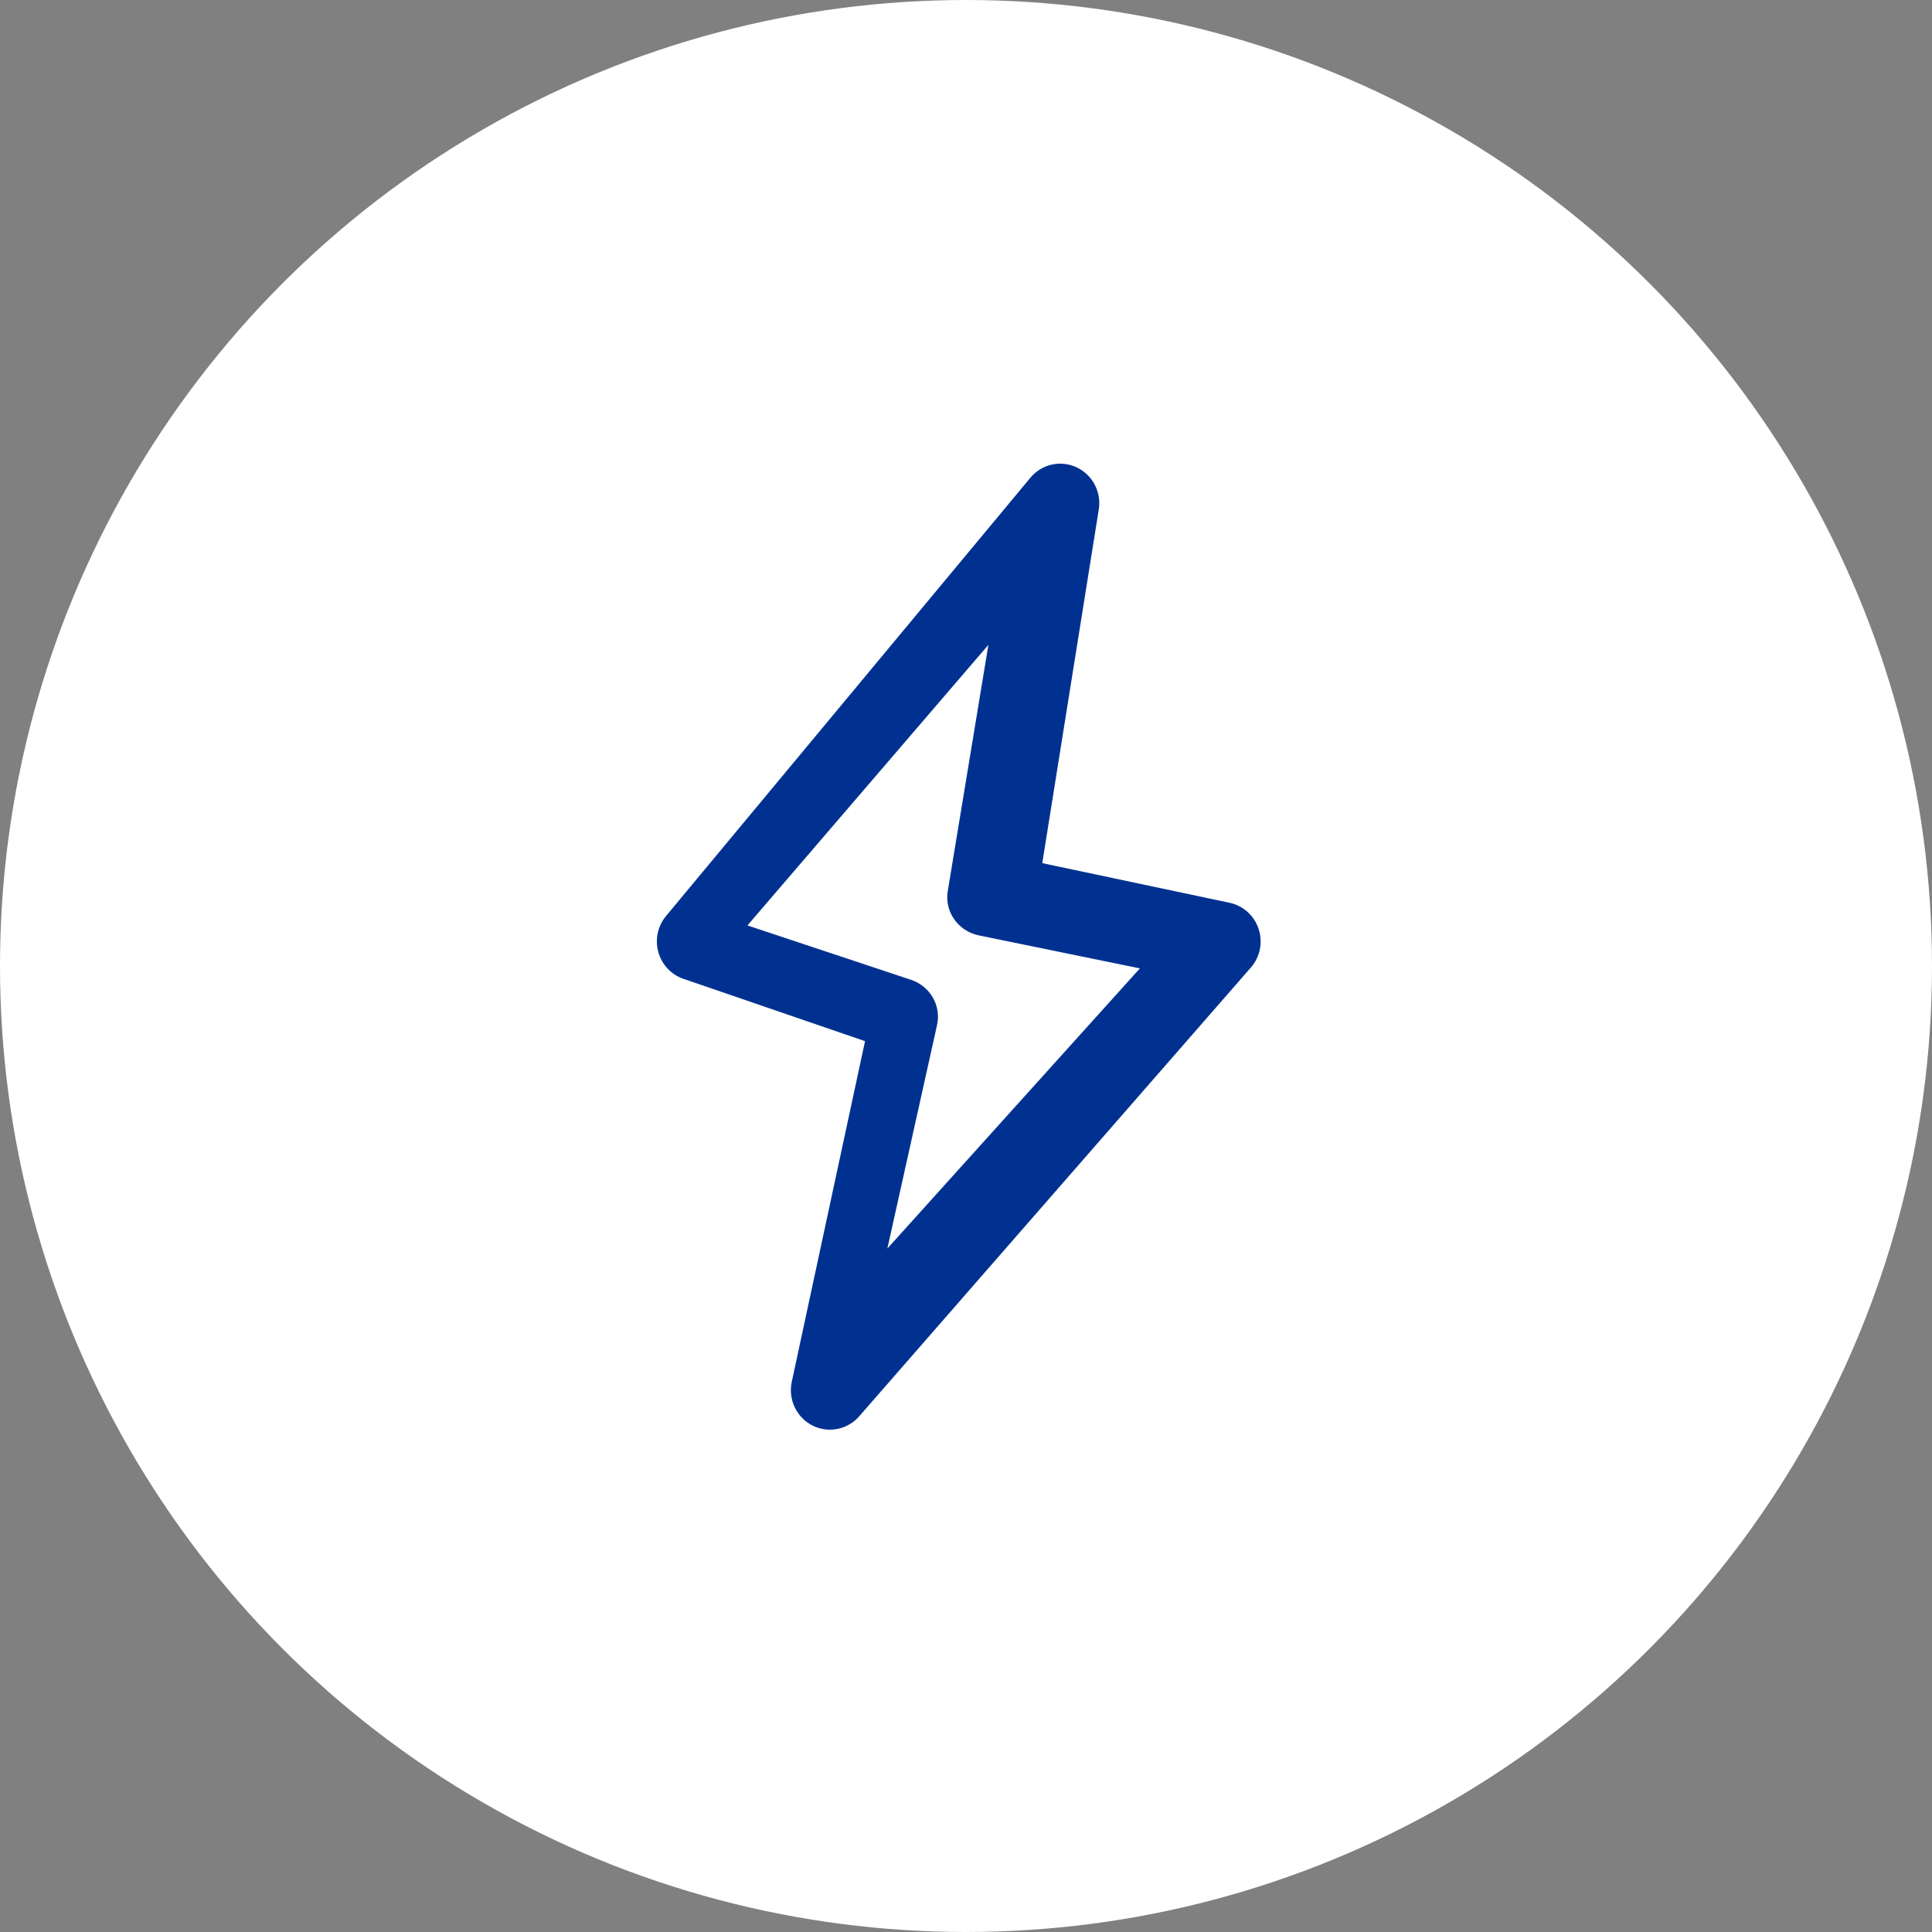
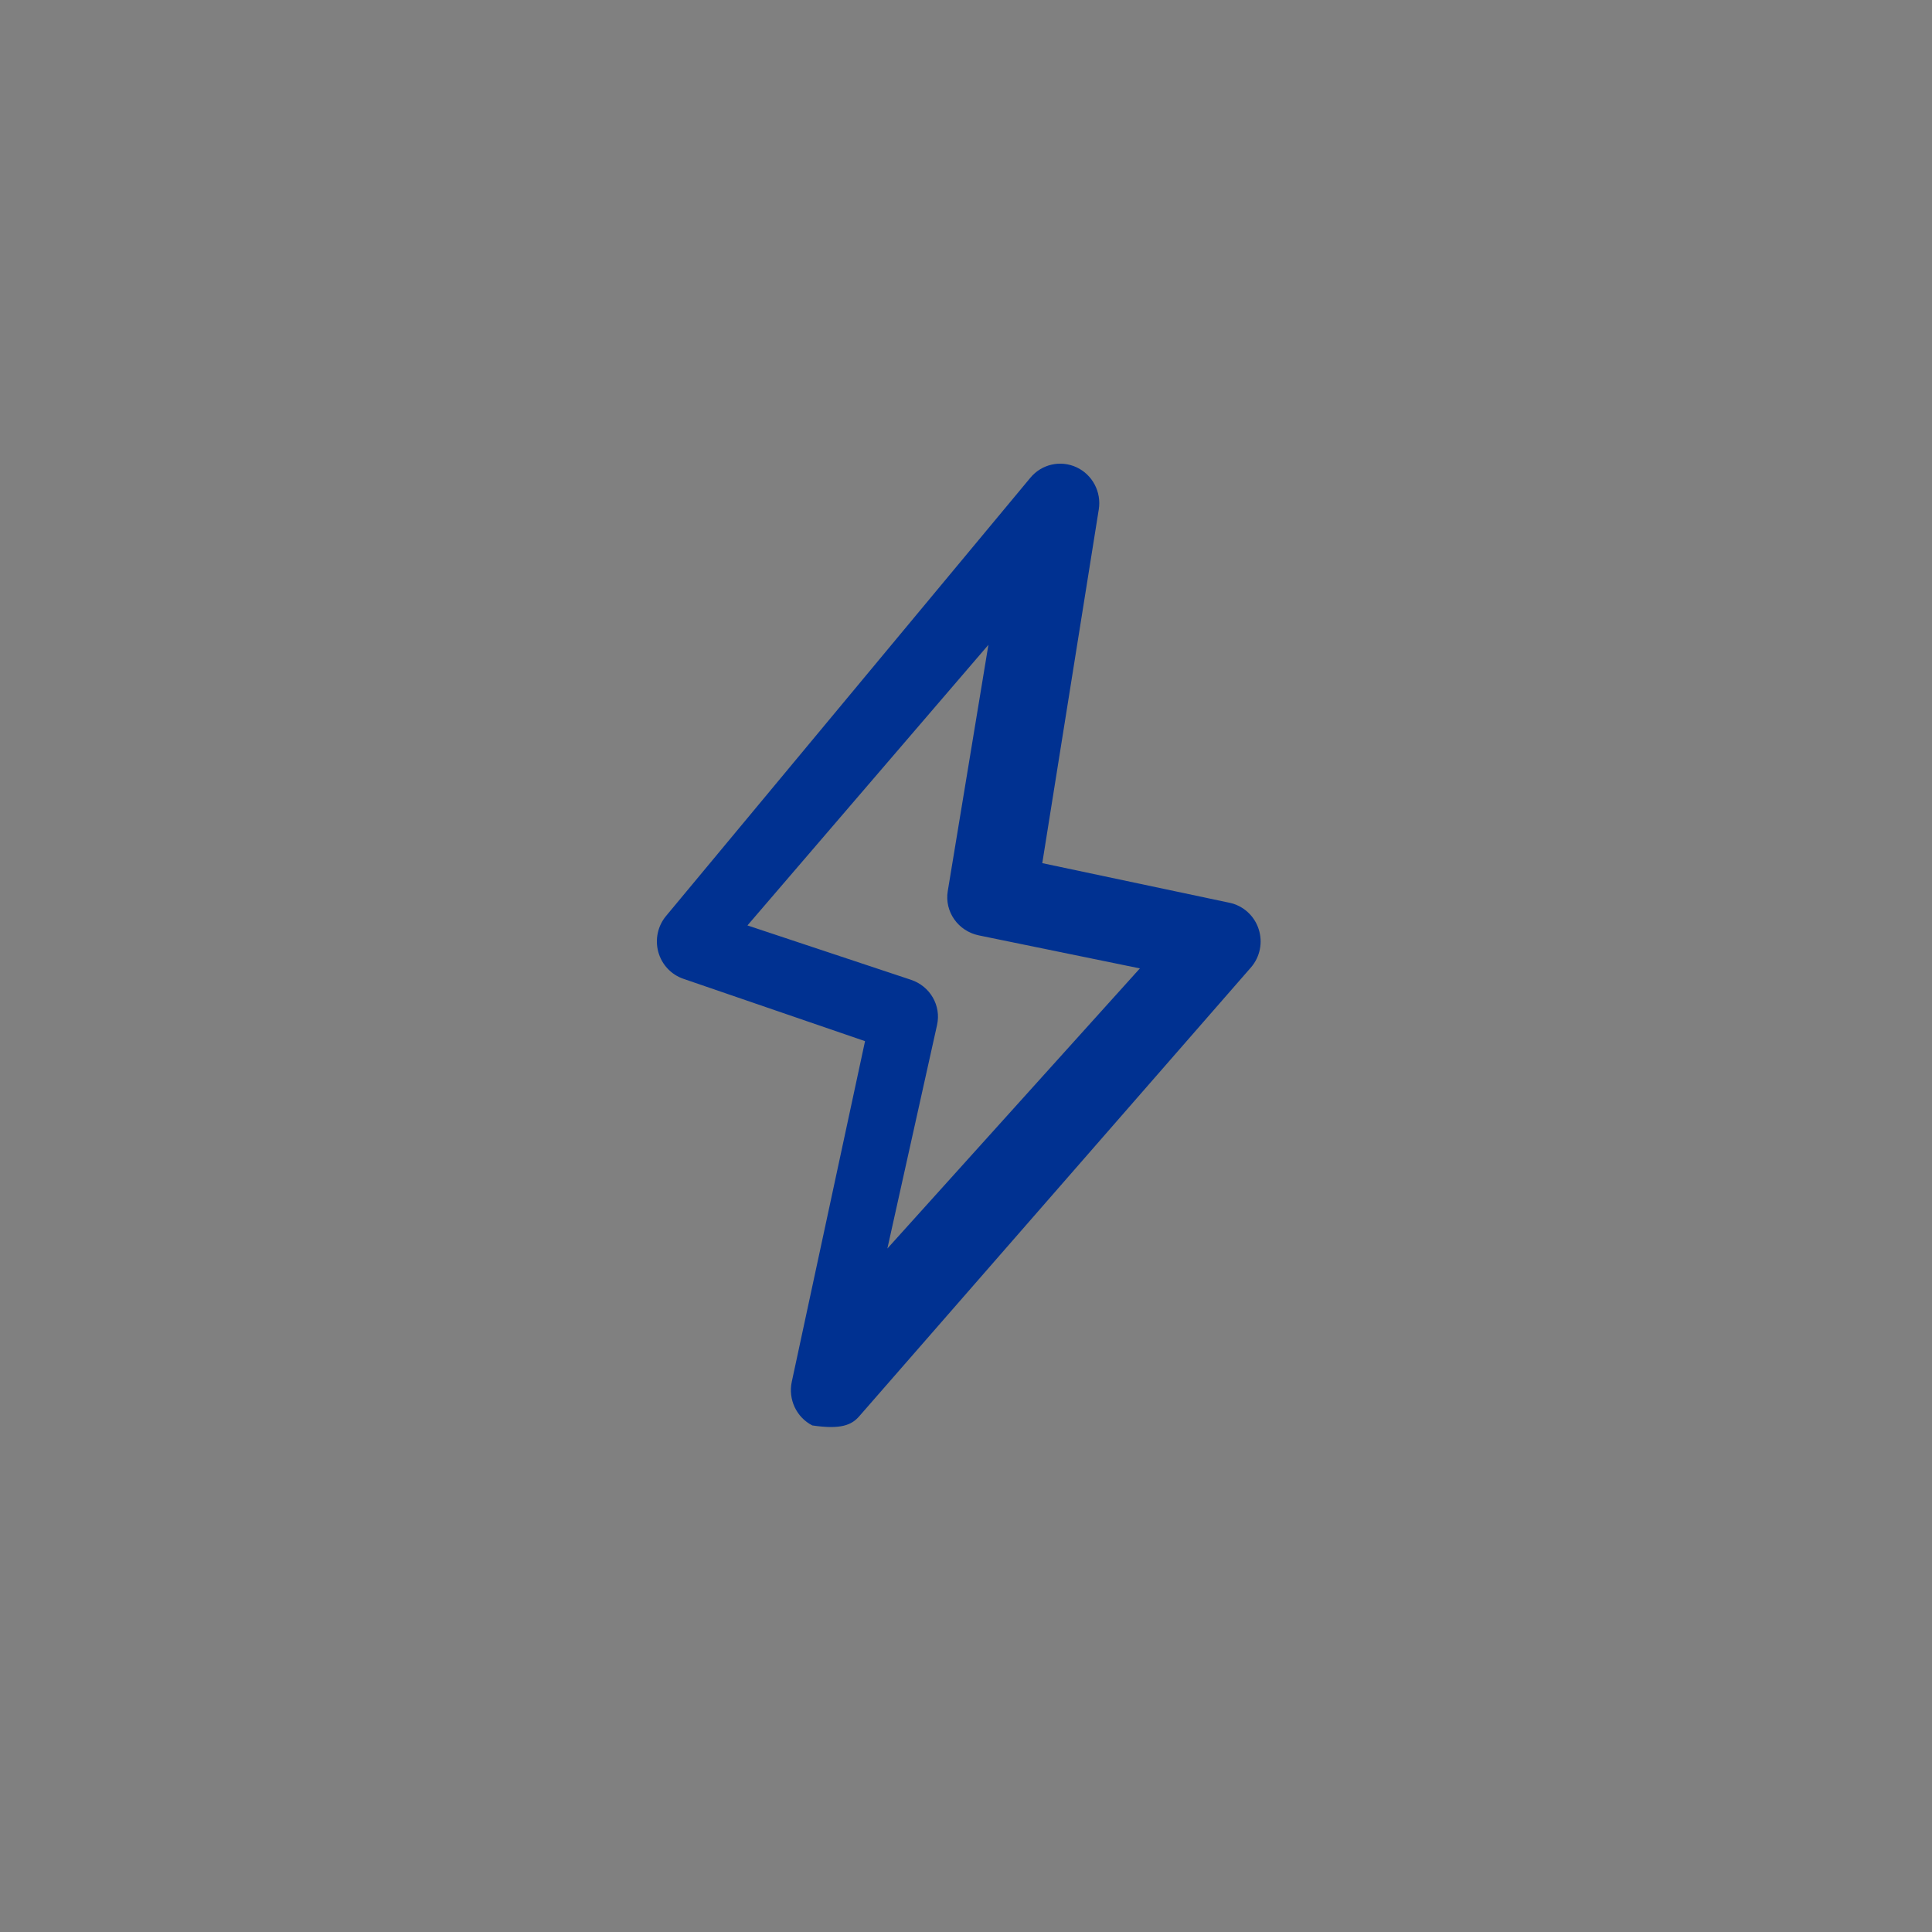
<svg xmlns="http://www.w3.org/2000/svg" width="50px" height="50px" viewBox="0 0 50 50" version="1.1">
  <rect x="0" y="0" width="50" height="50" fill="#808080" stroke="none" />
  <title>estudios-arc-flash</title>
  <g id="Page-1" stroke="none" stroke-width="1" fill="none" fill-rule="evenodd">
    <g id="Desktop-HD-Copy" transform="translate(-410, -5854)">
      <g id="estudios-arc-flash" transform="translate(410, 5854)">
-         <circle id="Oval-Copy-3" fill="#FFFFFF" cx="25" cy="25" r="25" />
-         <path d="M32.573,24.042 C32.46,23.697 32.174,23.439 31.822,23.364 L26.974,22.338 L28.436,13.185 C28.509,12.732 28.273,12.285 27.86,12.093 C27.446,11.901 26.958,12.012 26.666,12.364 L17.237,23.706 C17.022,23.964 16.948,24.314 17.037,24.639 C17.127,24.964 17.37,25.223 17.685,25.331 L22.387,26.945 L20.491,35.761 C20.394,36.216 20.612,36.68 21.022,36.89 C21.167,36.964 21.324,37 21.478,37 C21.761,37 22.039,36.88 22.236,36.654 L32.372,25.04 C32.61,24.768 32.687,24.388 32.573,24.042 Z M22.965,32.312 L24.251,26.526 C24.362,26.025 24.072,25.522 23.576,25.357 L19.344,23.95 L25.58,16.688 L24.528,23.061 C24.44,23.592 24.795,24.097 25.333,24.208 L29.5,25.062 L22.965,32.312 Z" id="Shape" fill="#003191" fill-rule="nonzero" />
+         <path d="M32.573,24.042 C32.46,23.697 32.174,23.439 31.822,23.364 L26.974,22.338 L28.436,13.185 C28.509,12.732 28.273,12.285 27.86,12.093 C27.446,11.901 26.958,12.012 26.666,12.364 L17.237,23.706 C17.022,23.964 16.948,24.314 17.037,24.639 C17.127,24.964 17.37,25.223 17.685,25.331 L22.387,26.945 L20.491,35.761 C20.394,36.216 20.612,36.68 21.022,36.89 C21.761,37 22.039,36.88 22.236,36.654 L32.372,25.04 C32.61,24.768 32.687,24.388 32.573,24.042 Z M22.965,32.312 L24.251,26.526 C24.362,26.025 24.072,25.522 23.576,25.357 L19.344,23.95 L25.58,16.688 L24.528,23.061 C24.44,23.592 24.795,24.097 25.333,24.208 L29.5,25.062 L22.965,32.312 Z" id="Shape" fill="#003191" fill-rule="nonzero" />
      </g>
    </g>
  </g>
</svg>